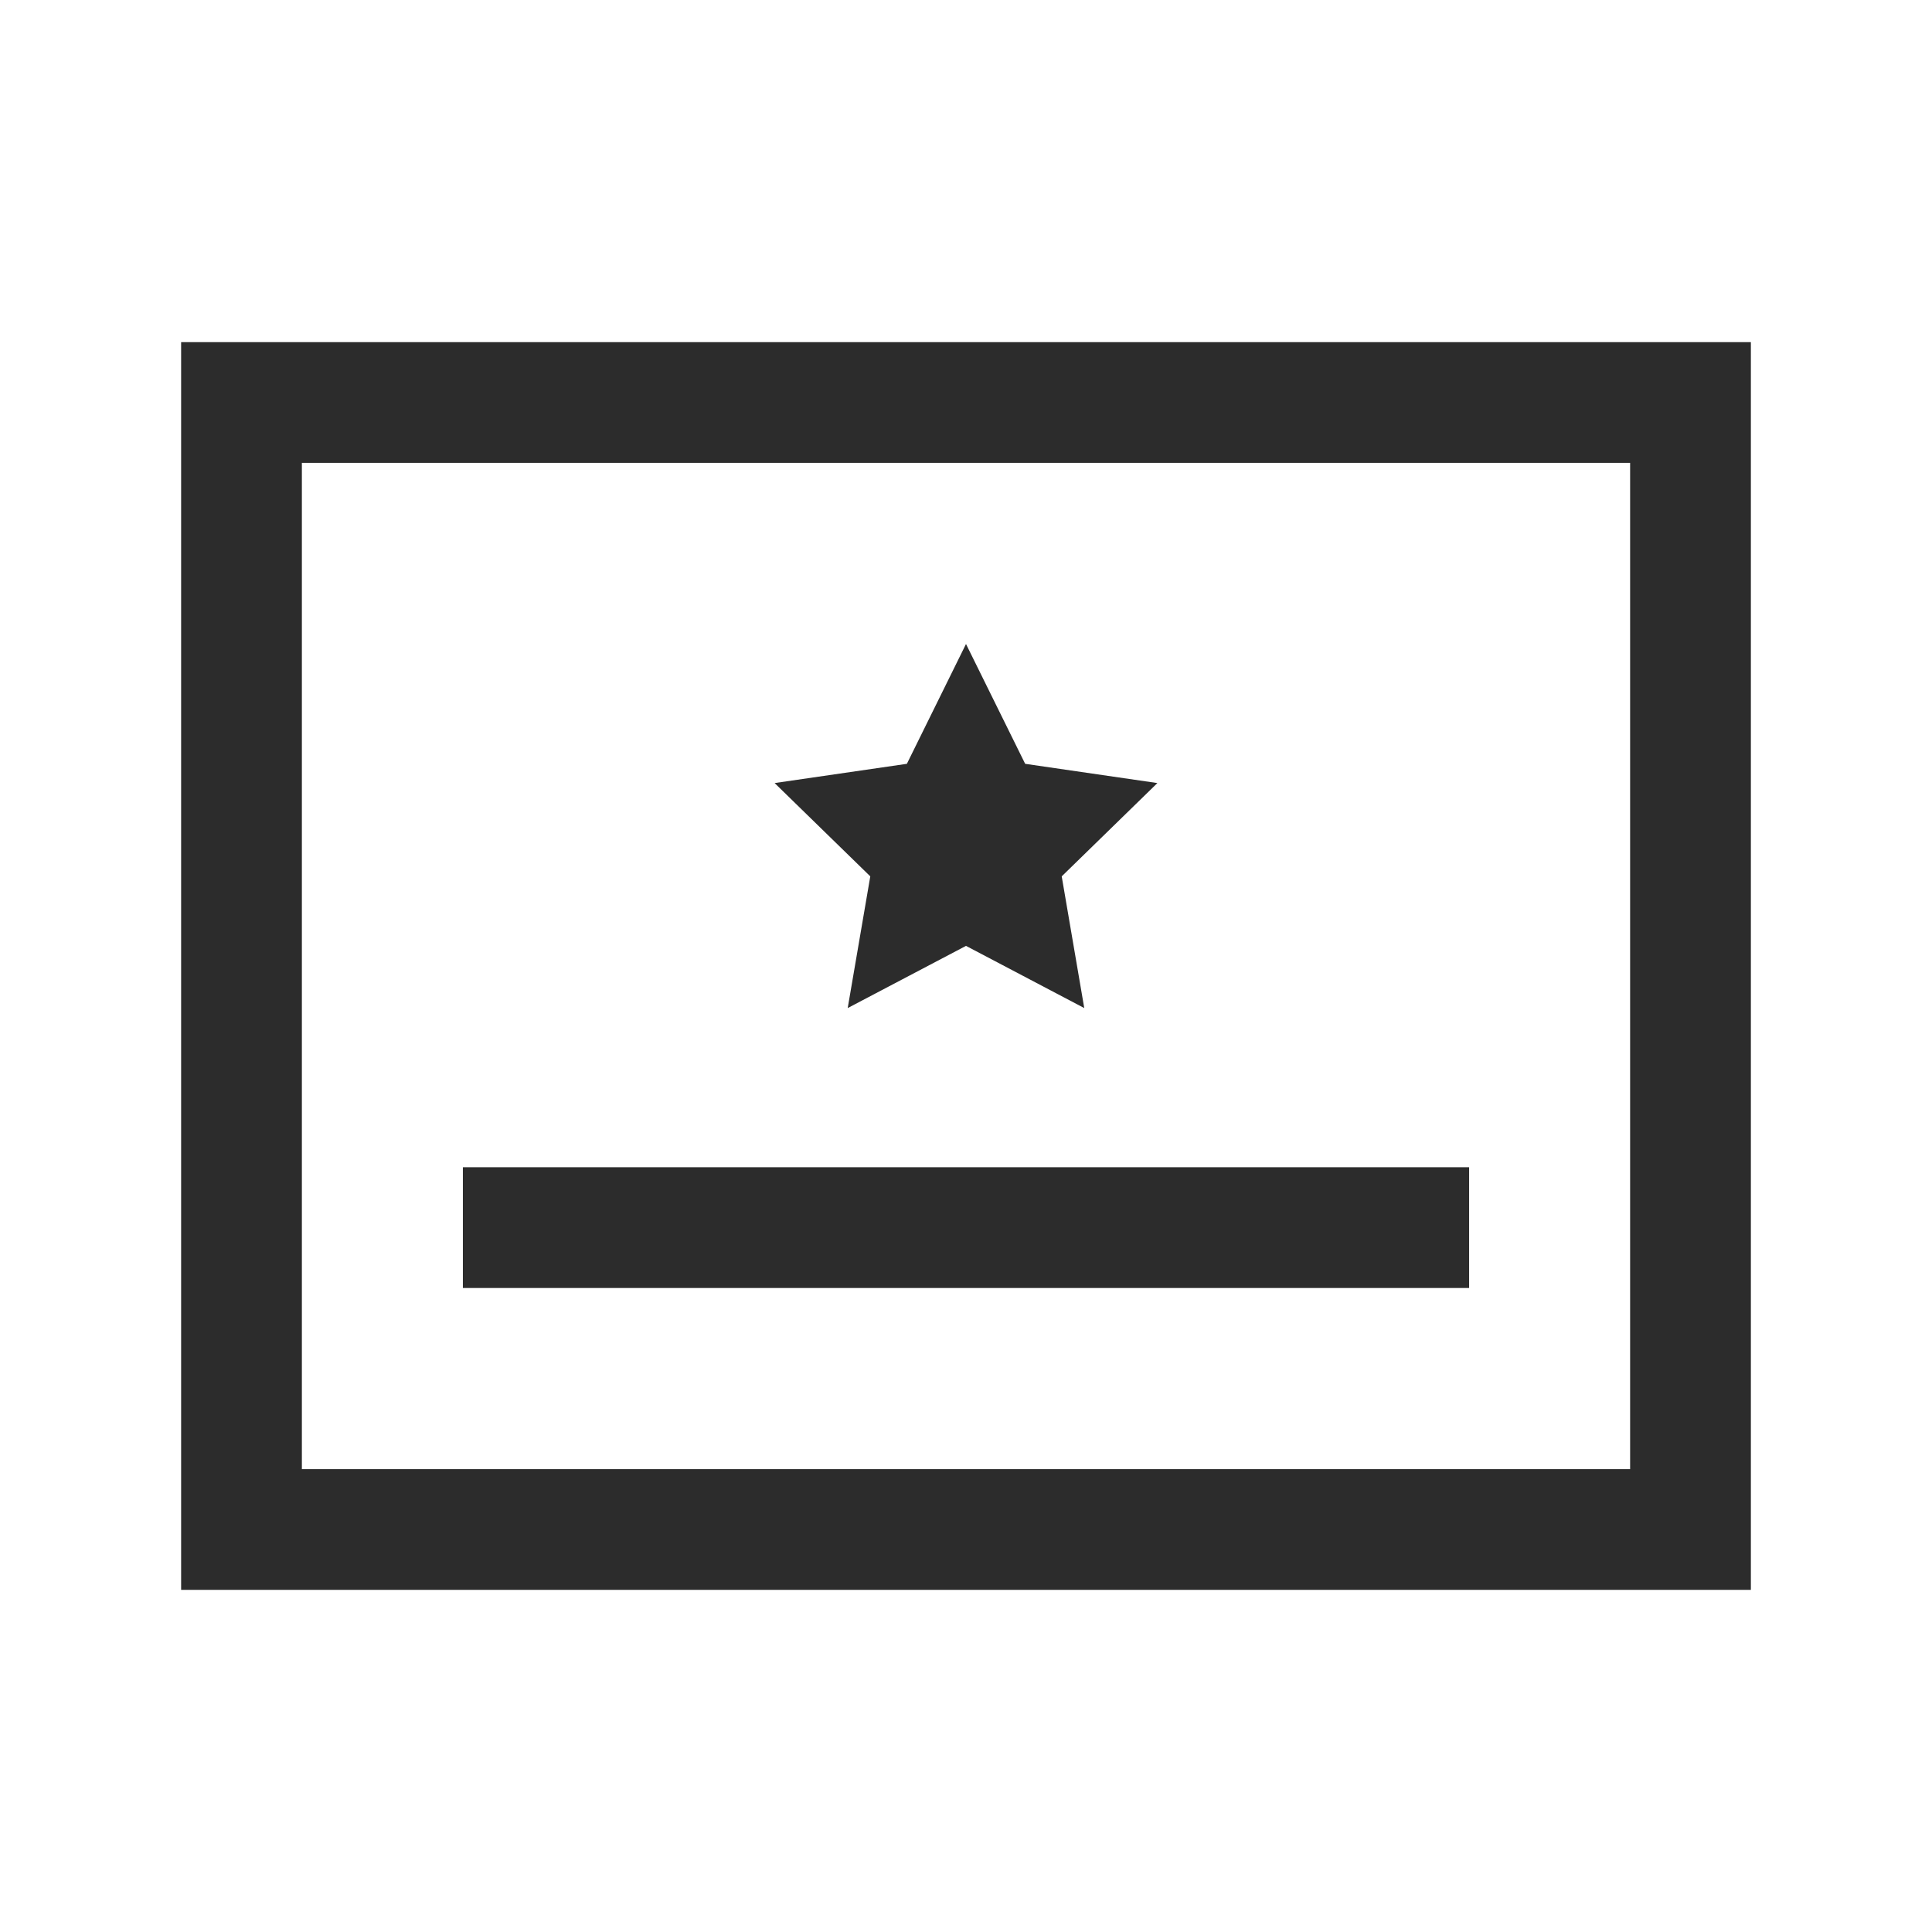
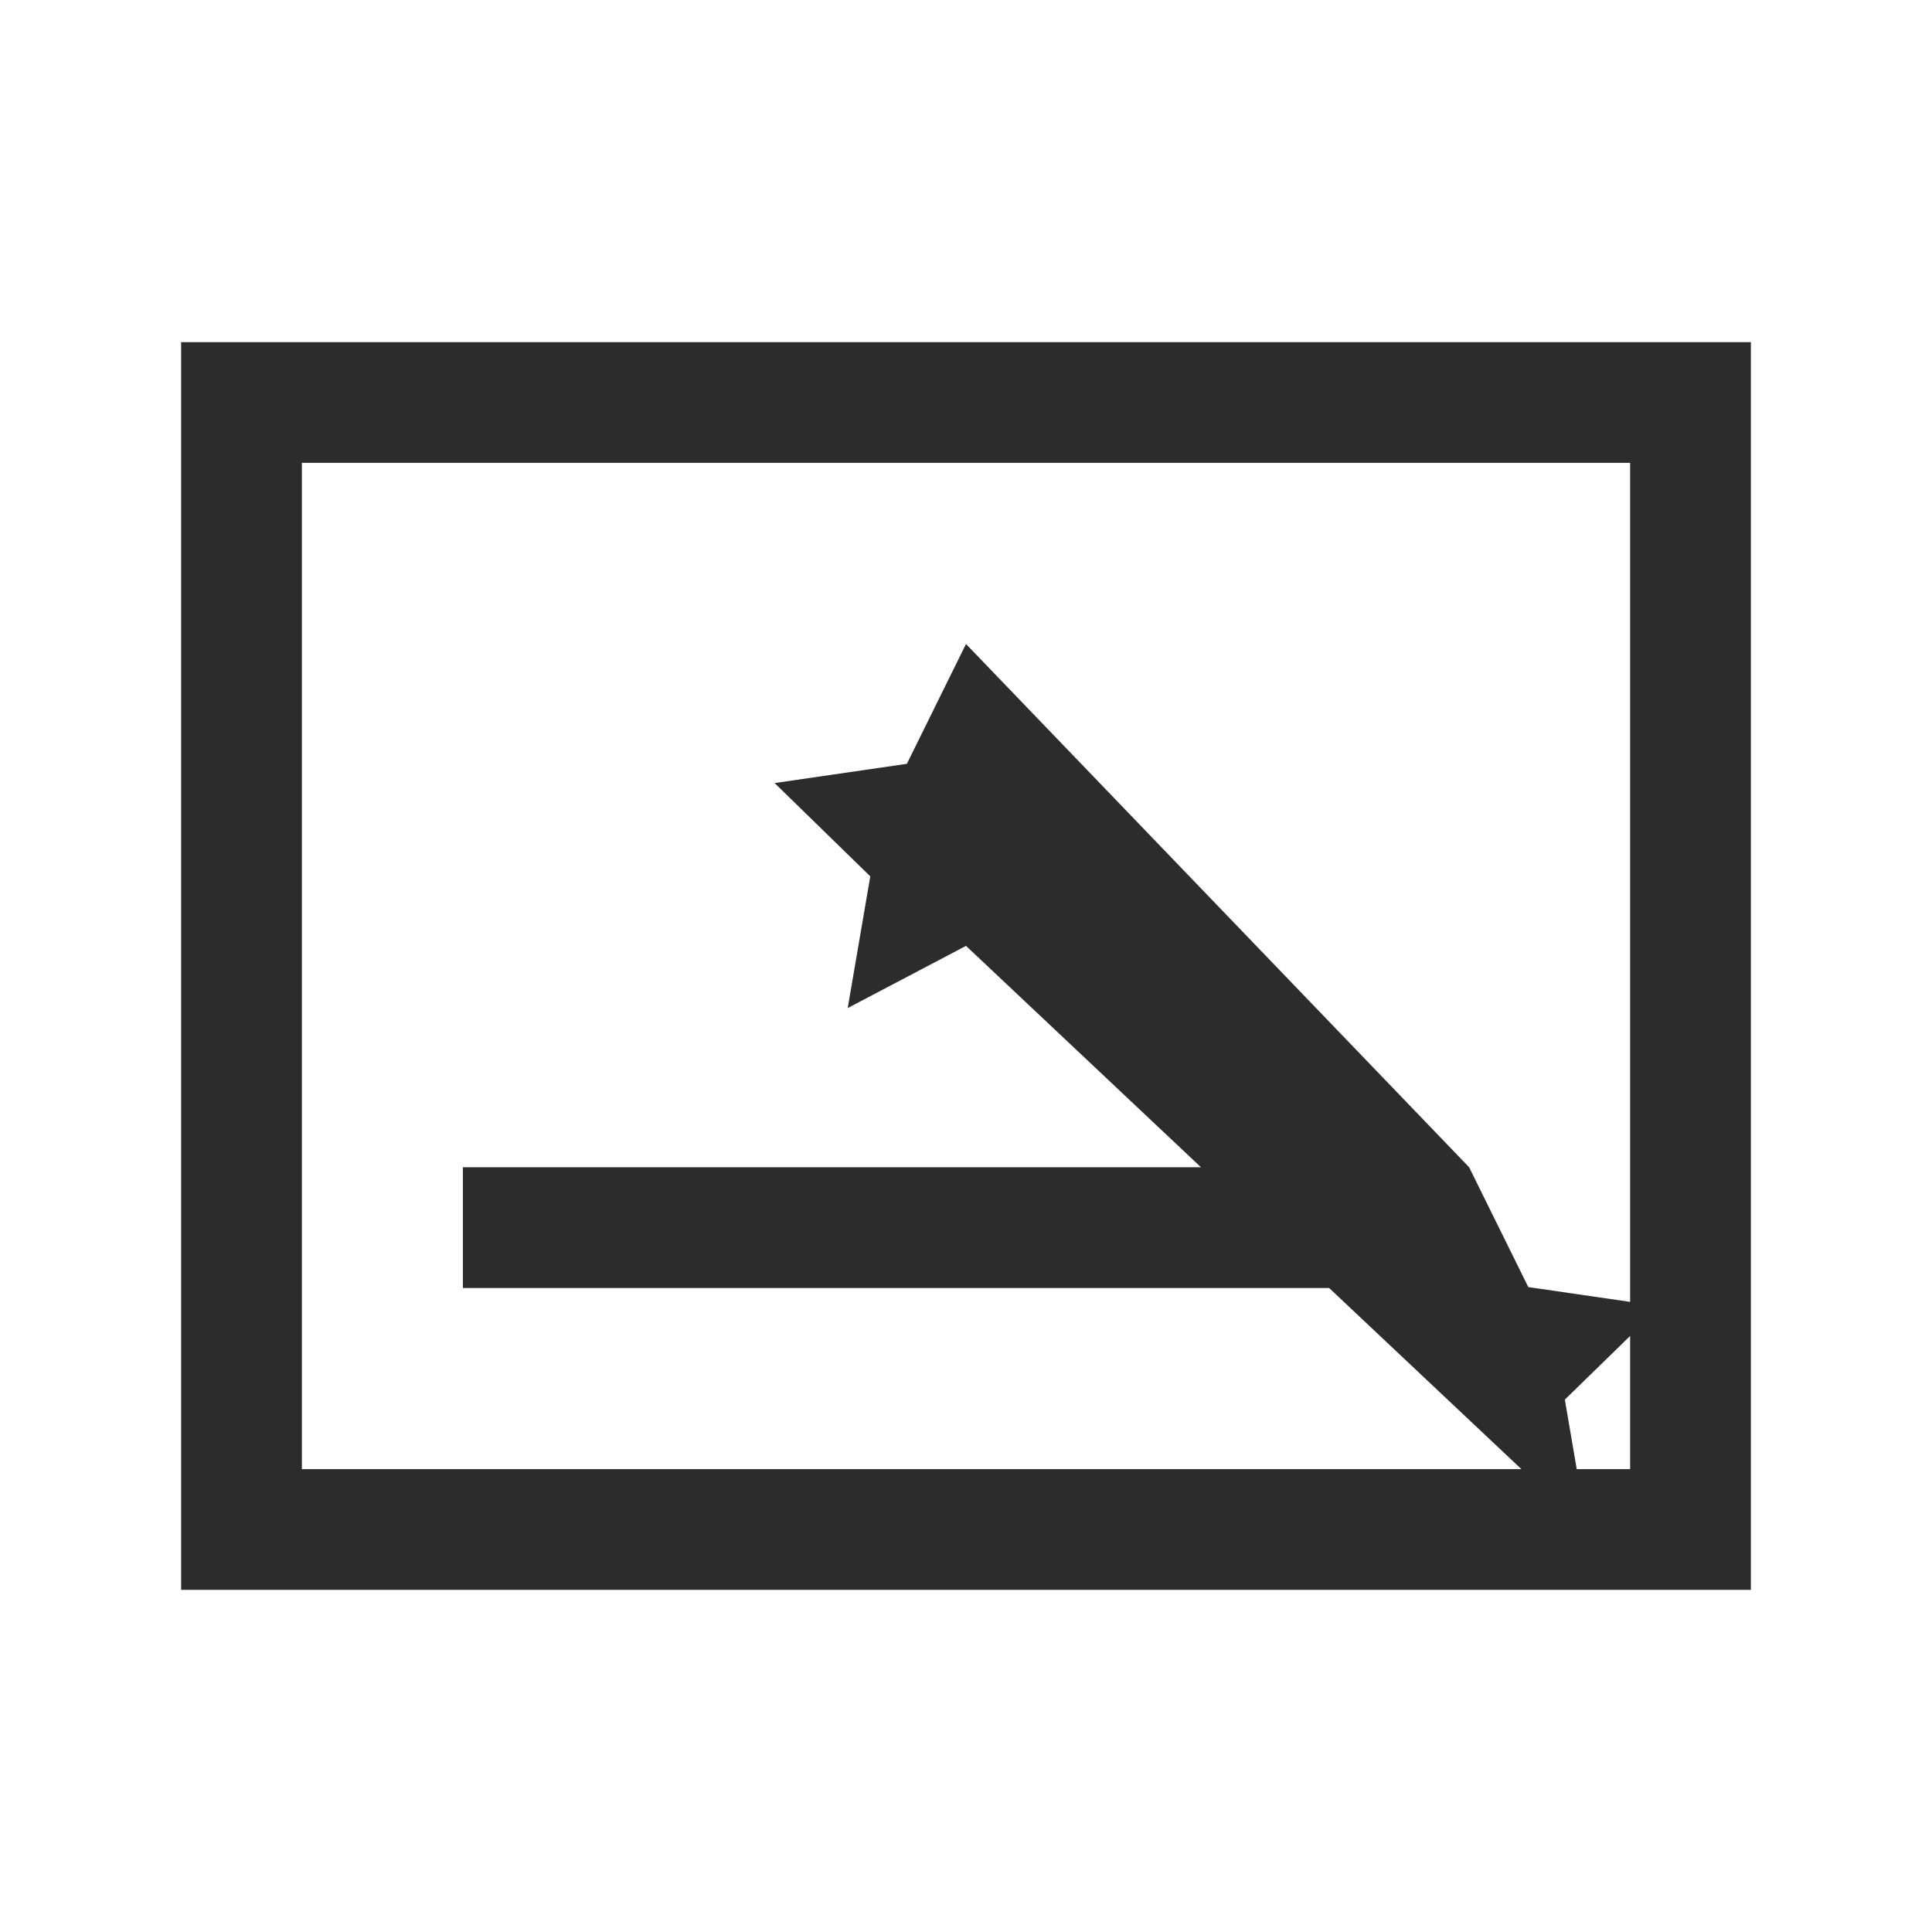
<svg xmlns="http://www.w3.org/2000/svg" t="1686222292471" class="icon" viewBox="0 0 1024 1024" version="1.1" p-id="12053" width="200" height="200">
-   <path d="M928 181.333v661.333h-832v-661.333h832z m-64 64h-704v533.333h704v-533.333z m-85.333 373.333v64h-533.333v-64h533.333zM512 341.333l31.36 63.509 70.08 10.197-50.709 49.451 11.947 69.803L512 501.333l-62.699 32.96 11.968-69.803-50.709-49.451 70.101-10.197L512 341.333z" fill="#2c2c2c" p-id="12054" />
+   <path d="M928 181.333v661.333h-832v-661.333h832z m-64 64h-704v533.333h704v-533.333z m-85.333 373.333v64h-533.333v-64h533.333zl31.36 63.509 70.08 10.197-50.709 49.451 11.947 69.803L512 501.333l-62.699 32.96 11.968-69.803-50.709-49.451 70.101-10.197L512 341.333z" fill="#2c2c2c" p-id="12054" />
</svg>